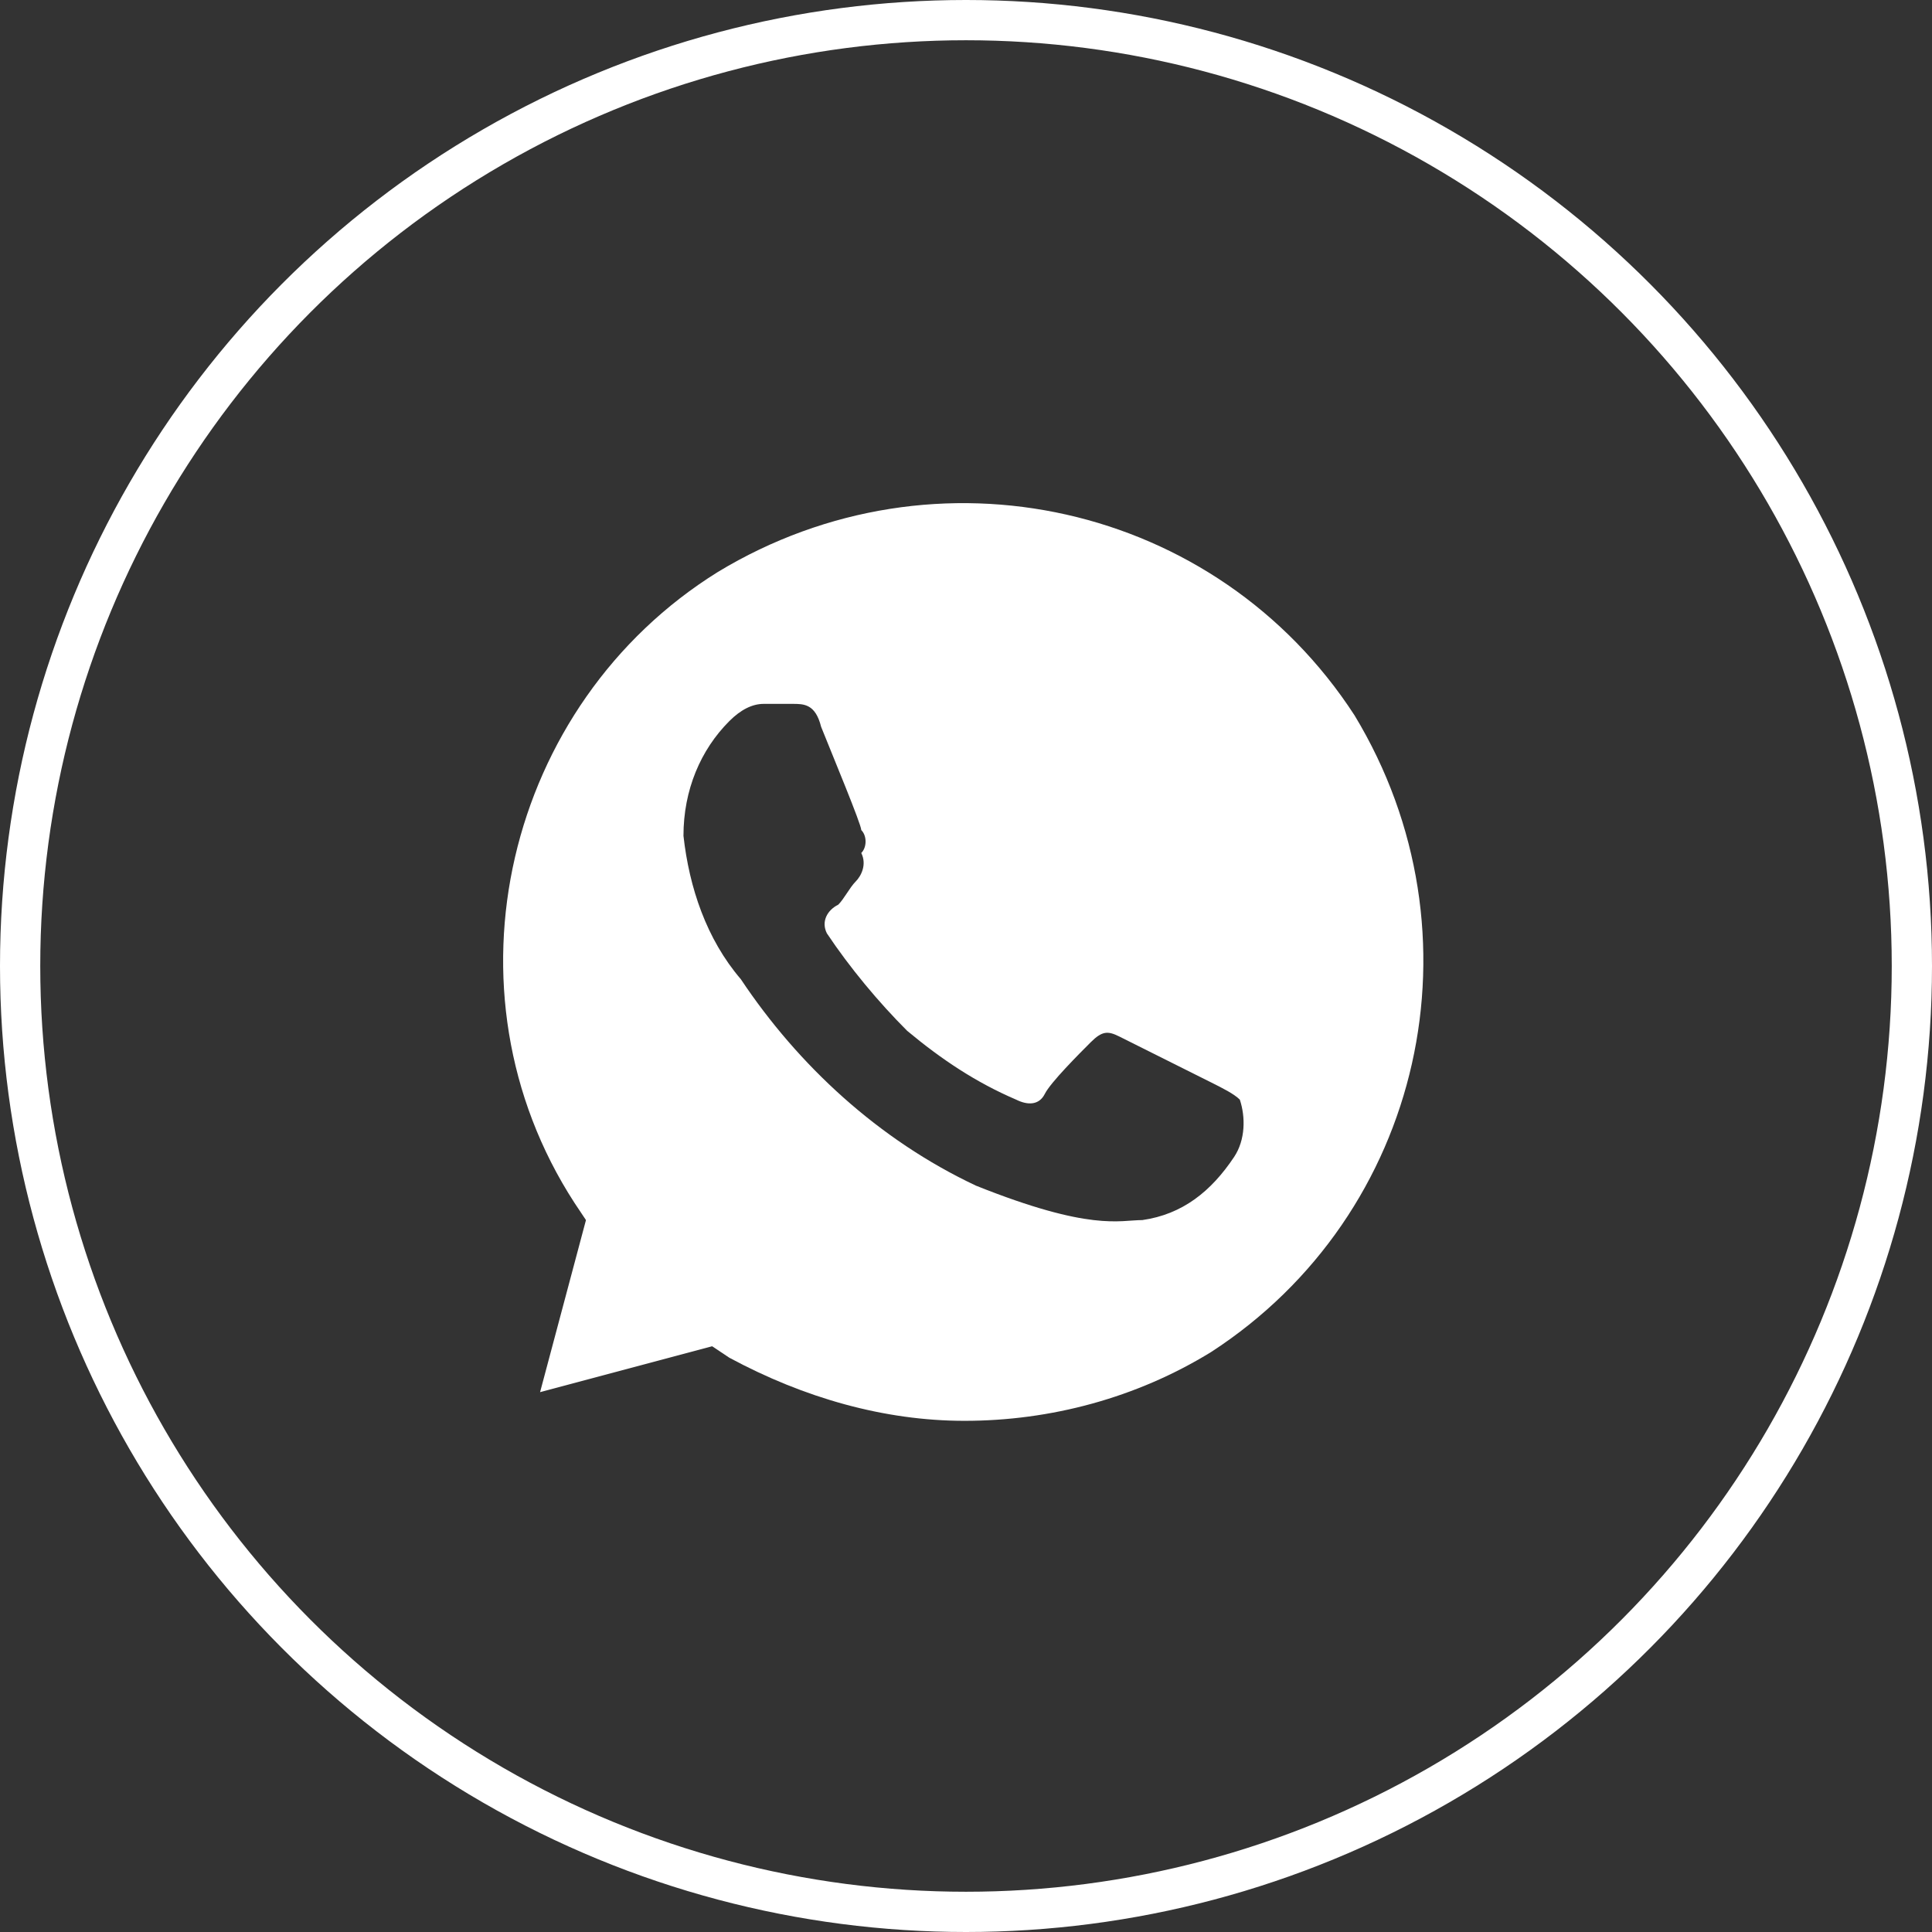
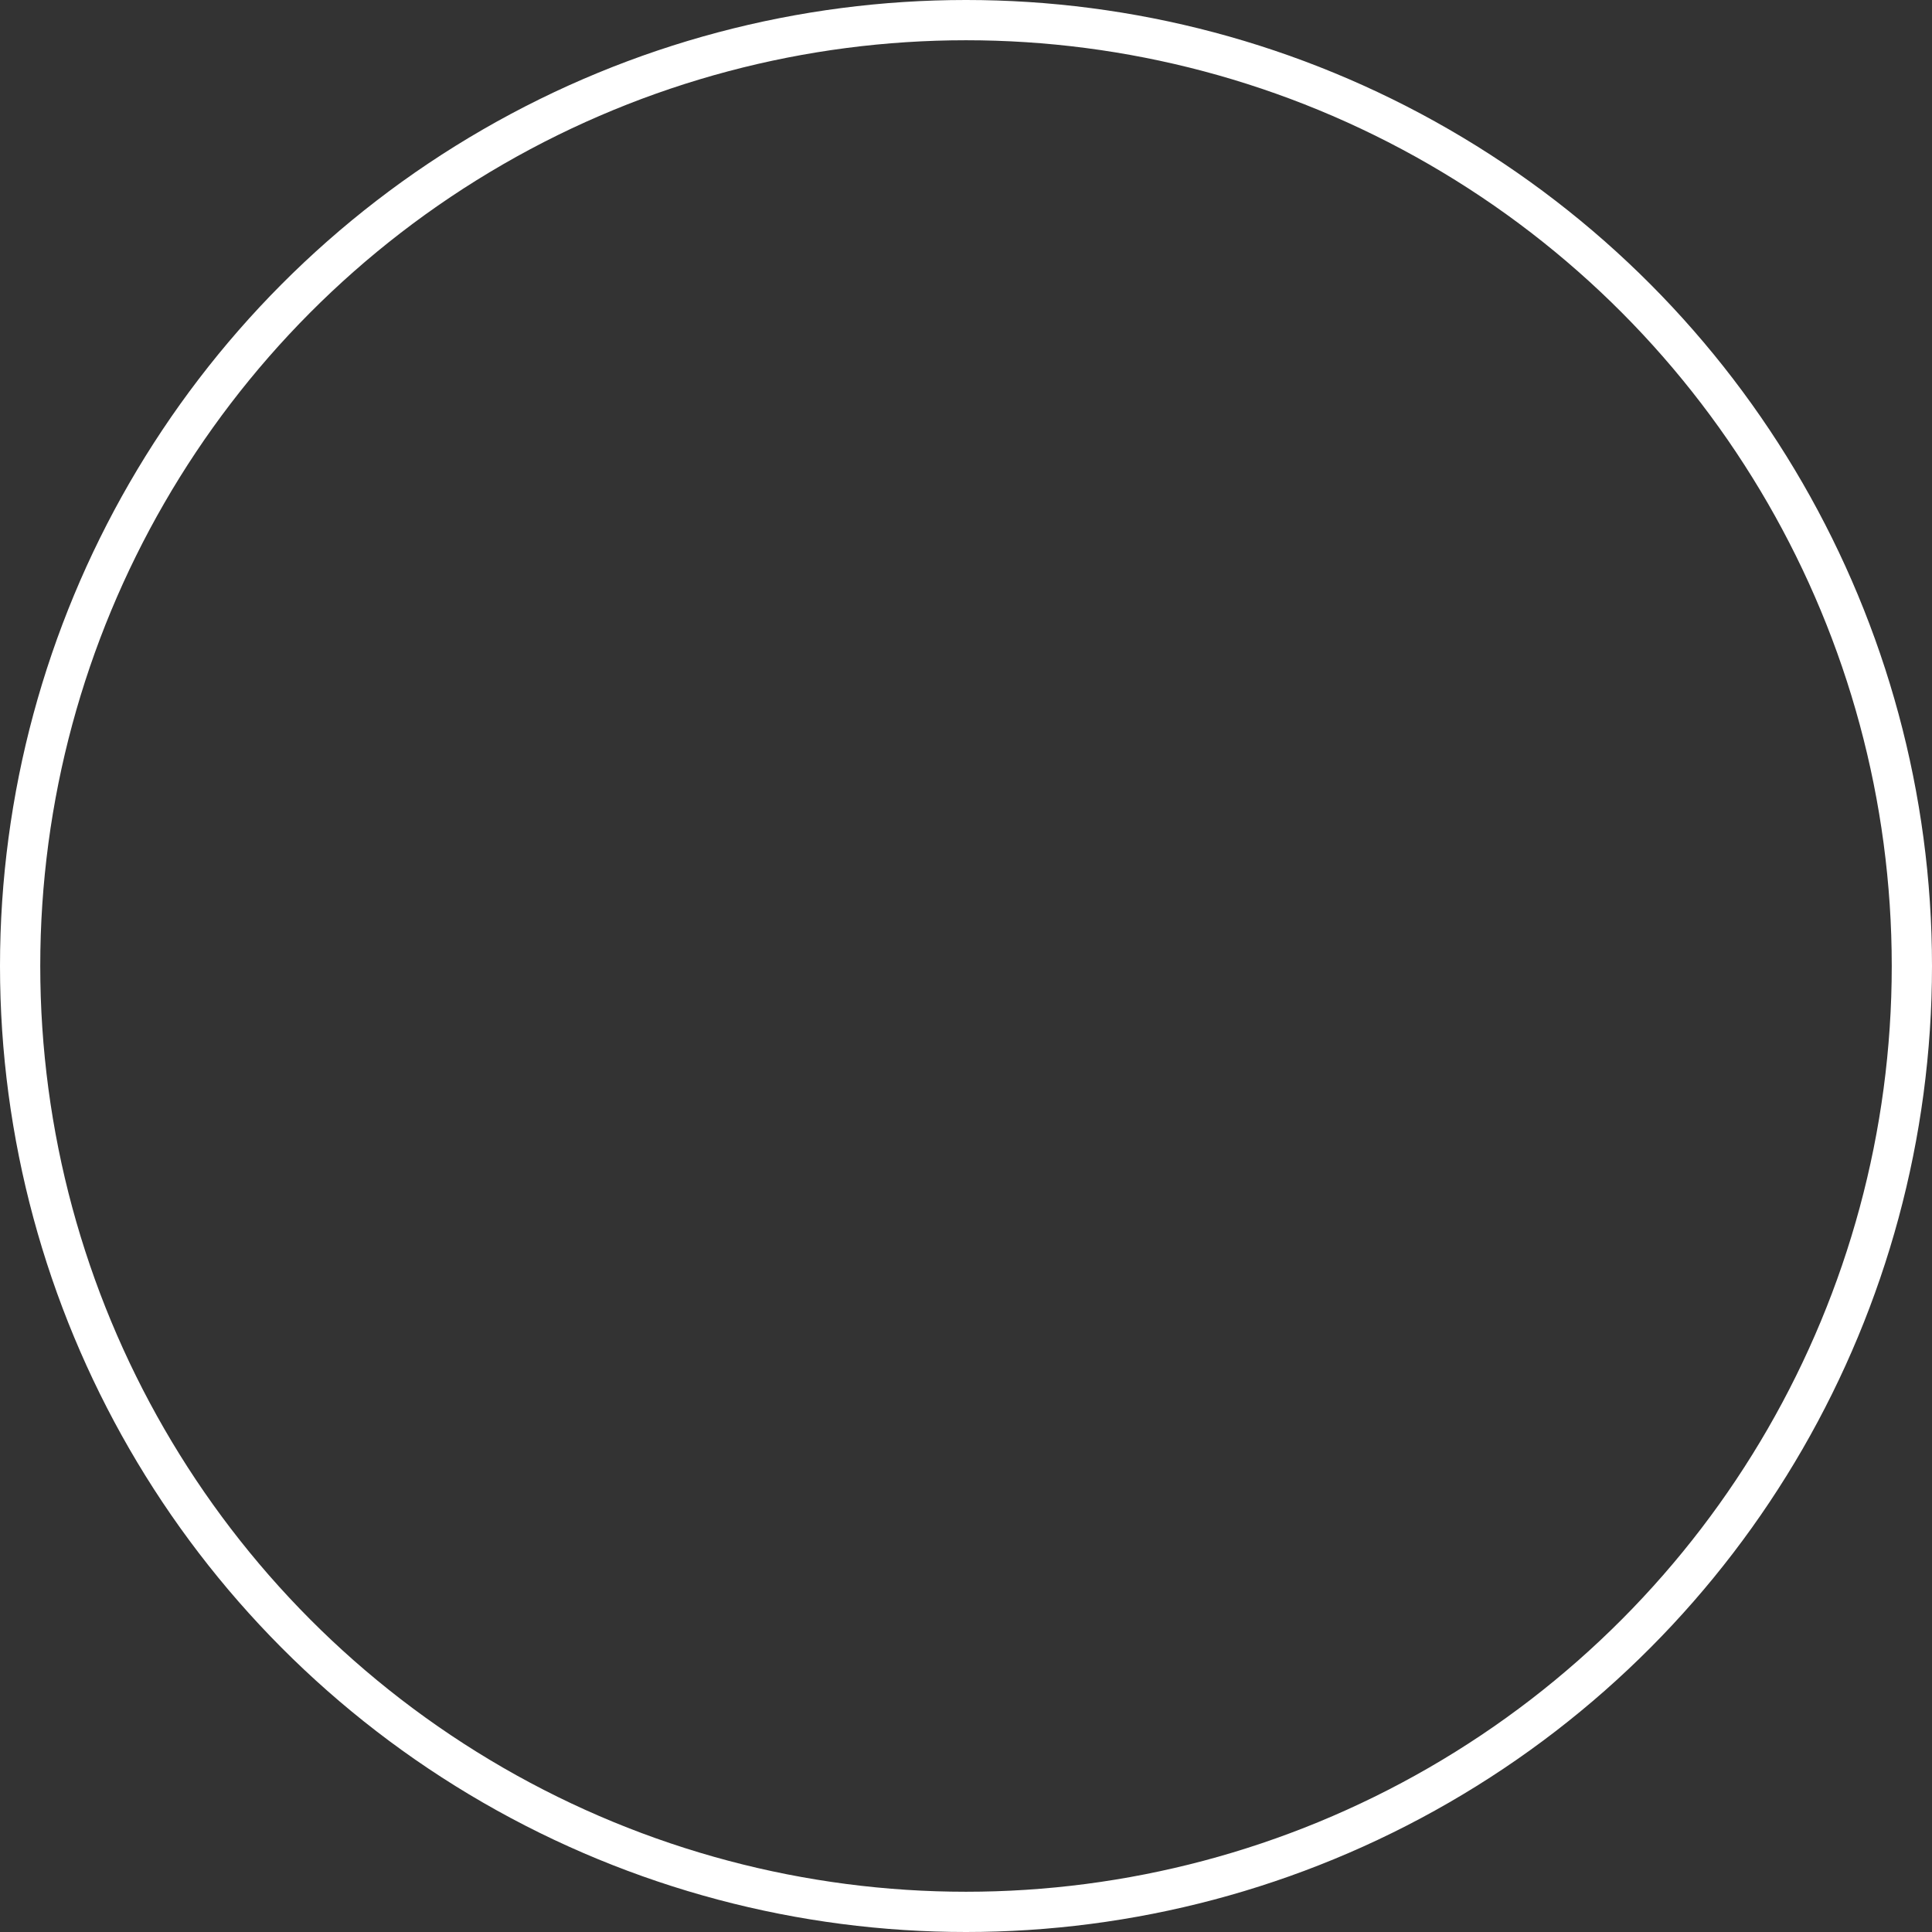
<svg xmlns="http://www.w3.org/2000/svg" width="96" height="96" viewBox="0 0 96 96" fill="none">
  <rect x="0" y="0" width="96" height="96" fill="#333333" stroke="none" />
  <circle cx="48" cy="48" r="47" stroke="white" stroke-width="2" />
-   <path d="M67.306 35.545C60.466 25 46.501 21.865 35.671 28.42C25.126 34.975 21.706 49.225 28.546 59.77L29.116 60.625L26.836 69.175L35.386 66.895L36.241 67.465C39.946 69.46 43.936 70.6 47.926 70.6C52.201 70.6 56.476 69.46 60.181 67.18C70.726 60.34 73.861 46.375 67.306 35.545V35.545ZM61.321 57.49C60.181 59.2 58.756 60.34 56.761 60.625C55.621 60.625 54.196 61.195 48.496 58.915C43.651 56.635 39.661 52.93 36.811 48.655C35.101 46.66 34.246 44.095 33.961 41.53C33.961 39.25 34.816 37.255 36.241 35.83C36.811 35.26 37.381 34.975 37.951 34.975H39.376C39.946 34.975 40.516 34.975 40.801 36.115C41.371 37.54 42.796 40.96 42.796 41.245C43.081 41.53 43.081 42.1 42.796 42.385C43.081 42.955 42.796 43.525 42.511 43.81C42.226 44.095 41.941 44.665 41.656 44.95C41.086 45.235 40.801 45.805 41.086 46.375C42.226 48.085 43.651 49.795 45.076 51.22C46.786 52.645 48.496 53.785 50.491 54.64C51.061 54.925 51.631 54.925 51.916 54.355C52.201 53.785 53.626 52.36 54.196 51.79C54.766 51.22 55.051 51.22 55.621 51.505L60.181 53.785C60.751 54.07 61.321 54.355 61.606 54.64C61.891 55.495 61.891 56.635 61.321 57.49V57.49Z" fill="white" />
</svg>